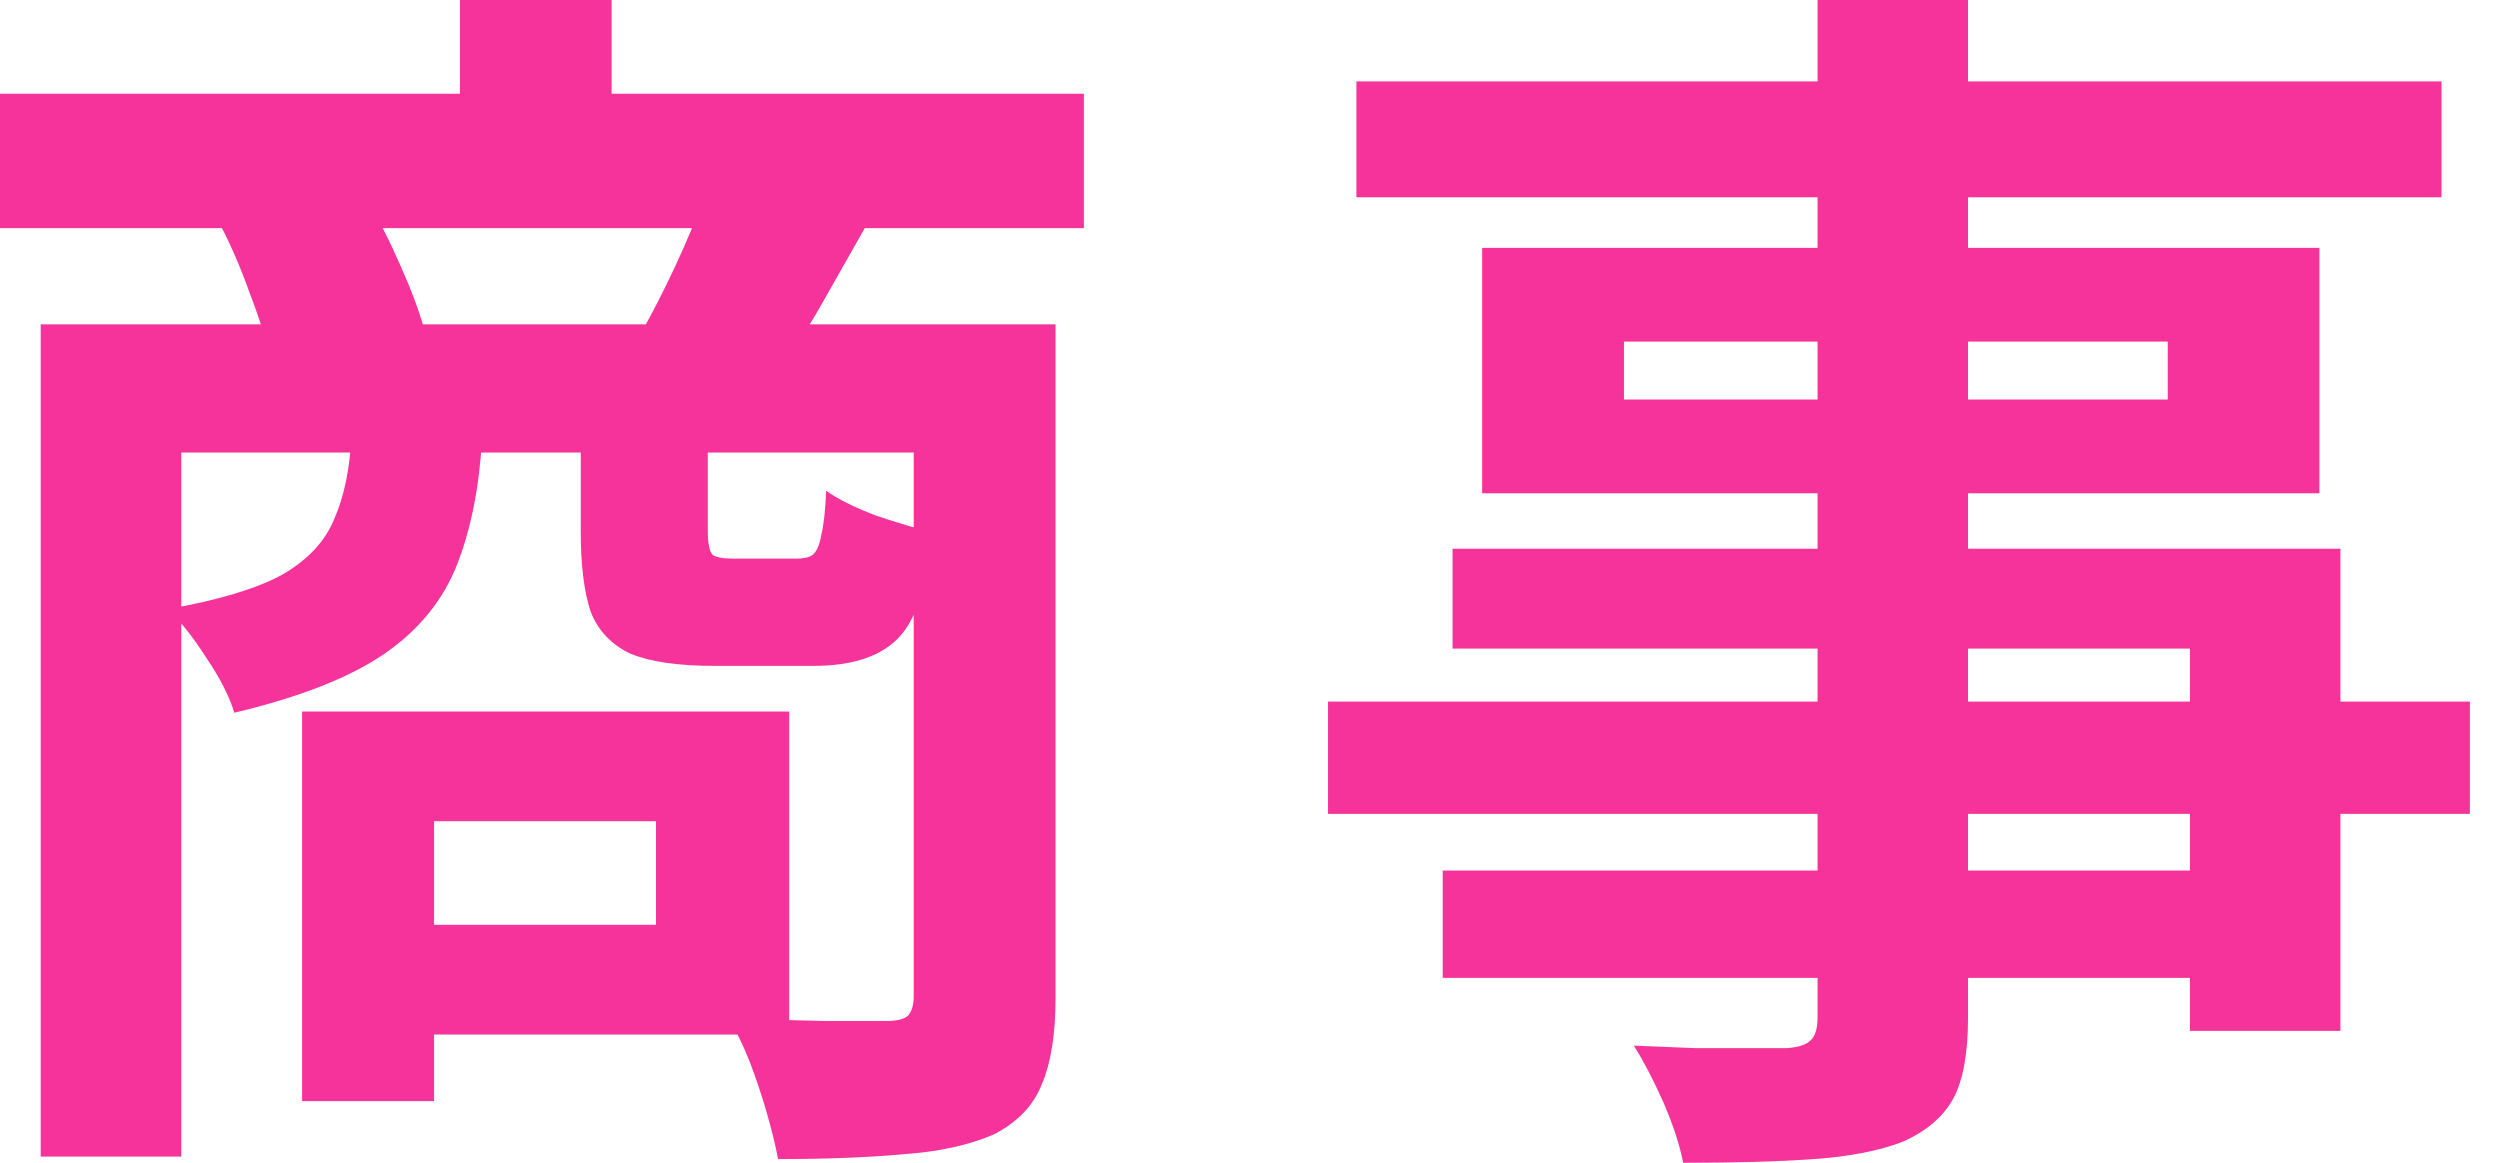
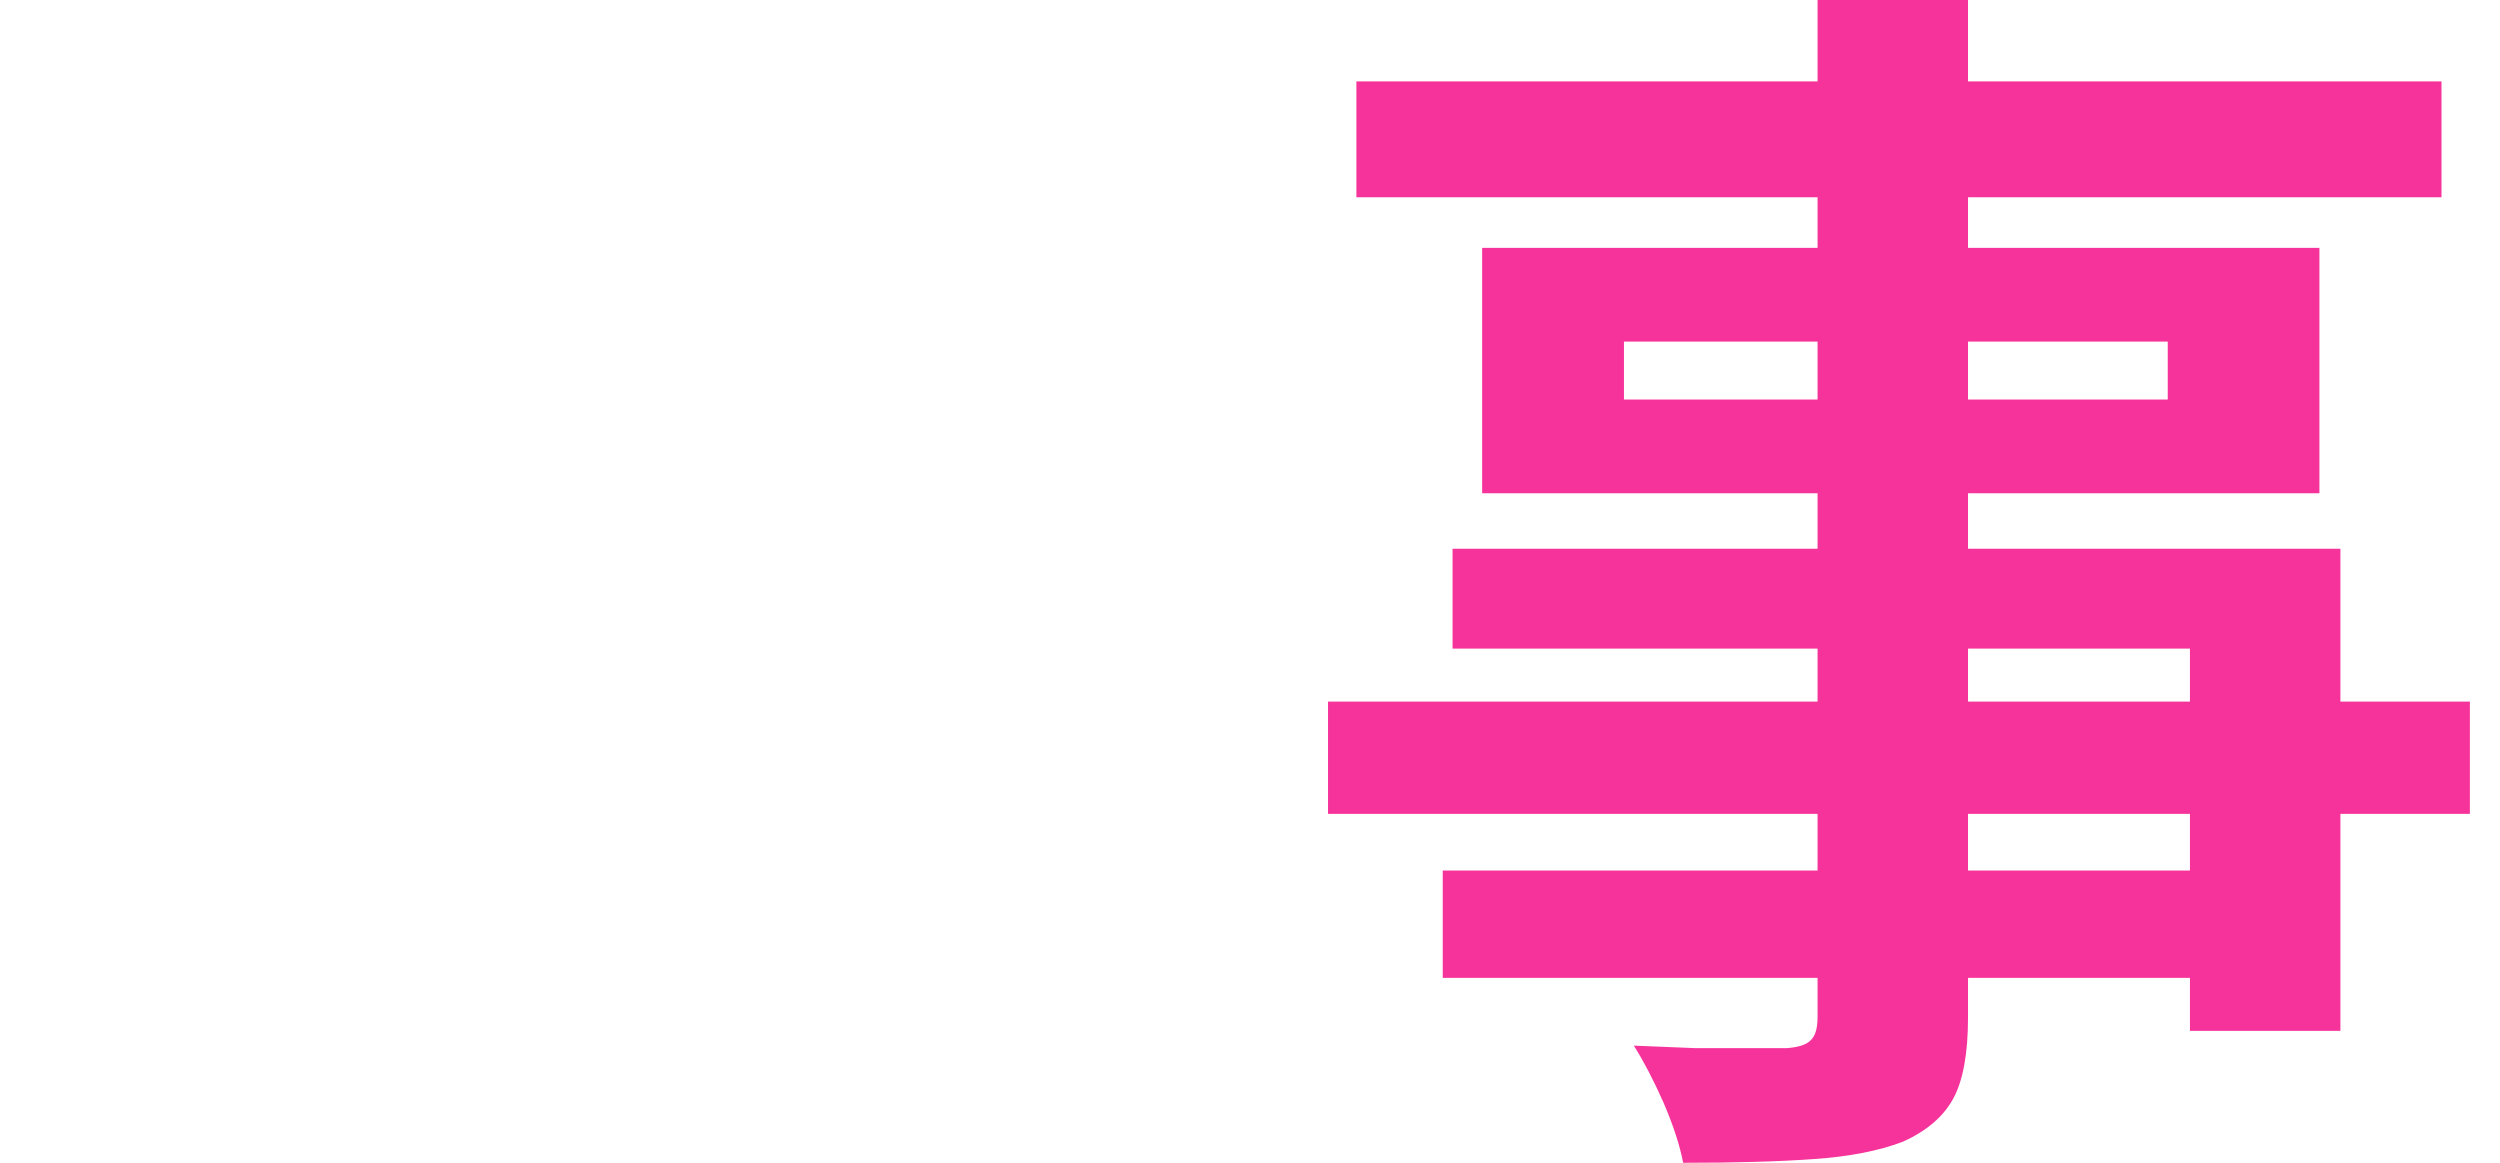
<svg xmlns="http://www.w3.org/2000/svg" width="43" height="20" viewBox="0 0 43 20" fill="none">
  <path d="M31.262 0H33.85V17.497C33.85 18.119 33.765 18.586 33.595 18.897C33.425 19.208 33.136 19.456 32.725 19.639C32.316 19.795 31.806 19.894 31.198 19.936C30.605 19.979 29.855 20 28.95 20C28.894 19.703 28.781 19.357 28.611 18.961C28.441 18.579 28.272 18.254 28.102 17.985C28.456 17.999 28.809 18.013 29.162 18.028C29.516 18.028 29.834 18.028 30.117 18.028C30.414 18.028 30.619 18.028 30.732 18.028C30.93 18.013 31.064 17.971 31.135 17.9C31.22 17.83 31.262 17.695 31.262 17.497V0ZM23.33 1.4H41.994V3.393H23.33V1.4ZM27.932 5.875V6.872H37.285V5.875H27.932ZM25.493 4.263H39.894V8.484H25.493V4.263ZM24.984 9.438H40.255V17.731H37.667V11.156H24.984V9.438ZM22.842 12.068H42.482V13.998H22.842V12.068ZM24.815 14.973H39.067V16.819H24.815V14.973Z" fill="#F6339A" />
-   <path d="M0 1.612H18.643V3.924H0V1.612ZM7.911 0H10.52V2.99H7.911V0ZM0.7 5.578H17.031V7.784H3.118V19.894H0.7V5.578ZM15.716 5.578H18.155V17.179C18.155 17.787 18.077 18.275 17.922 18.643C17.78 19.01 17.504 19.3 17.094 19.512C16.67 19.696 16.154 19.809 15.546 19.852C14.938 19.908 14.217 19.936 13.383 19.936C13.34 19.71 13.277 19.449 13.192 19.152C13.107 18.855 13.008 18.558 12.895 18.261C12.782 17.978 12.662 17.731 12.534 17.519C13.1 17.533 13.644 17.547 14.168 17.561C14.705 17.561 15.065 17.561 15.249 17.561C15.419 17.561 15.539 17.533 15.61 17.476C15.681 17.405 15.716 17.292 15.716 17.137V5.578ZM6.045 7.508H8.293C8.25 8.342 8.109 9.07 7.869 9.692C7.628 10.315 7.211 10.831 6.617 11.241C6.023 11.651 5.161 11.99 4.03 12.259C3.945 11.976 3.782 11.658 3.542 11.304C3.316 10.951 3.096 10.675 2.884 10.477C3.761 10.322 4.419 10.124 4.857 9.883C5.295 9.629 5.592 9.311 5.748 8.929C5.917 8.547 6.016 8.074 6.045 7.508ZM9.989 7.487H12.174V9.12C12.174 9.346 12.202 9.487 12.259 9.544C12.315 9.586 12.435 9.608 12.619 9.608C12.662 9.608 12.732 9.608 12.831 9.608C12.93 9.608 13.036 9.608 13.149 9.608C13.263 9.608 13.369 9.608 13.468 9.608C13.581 9.608 13.659 9.608 13.701 9.608C13.828 9.608 13.92 9.586 13.977 9.544C14.047 9.487 14.097 9.374 14.125 9.205C14.168 9.035 14.196 8.78 14.21 8.441C14.408 8.583 14.691 8.724 15.058 8.865C15.44 8.993 15.772 9.092 16.055 9.162C15.956 10.067 15.751 10.675 15.44 10.986C15.129 11.297 14.648 11.453 13.998 11.453C13.899 11.453 13.772 11.453 13.616 11.453C13.461 11.453 13.291 11.453 13.107 11.453C12.937 11.453 12.775 11.453 12.619 11.453C12.478 11.453 12.365 11.453 12.28 11.453C11.658 11.453 11.177 11.382 10.838 11.241C10.513 11.085 10.286 10.845 10.159 10.52C10.046 10.18 9.989 9.721 9.989 9.141V7.487ZM5.196 12.238H7.466V18.94H5.196V12.238ZM6.596 12.238H13.574V17.794H6.596V15.907H11.283V14.125H6.596V12.238ZM3.796 3.881L6.32 3.457C6.518 3.782 6.709 4.157 6.893 4.581C7.077 4.991 7.211 5.352 7.296 5.663L4.645 6.193C4.588 5.882 4.475 5.507 4.305 5.069C4.15 4.631 3.98 4.235 3.796 3.881ZM12.089 3.436L14.91 3.86C14.655 4.312 14.415 4.737 14.189 5.133C13.977 5.514 13.772 5.84 13.574 6.108L11.05 5.684C11.234 5.359 11.425 4.984 11.623 4.56C11.82 4.136 11.976 3.761 12.089 3.436Z" fill="#F6339A" />
</svg>